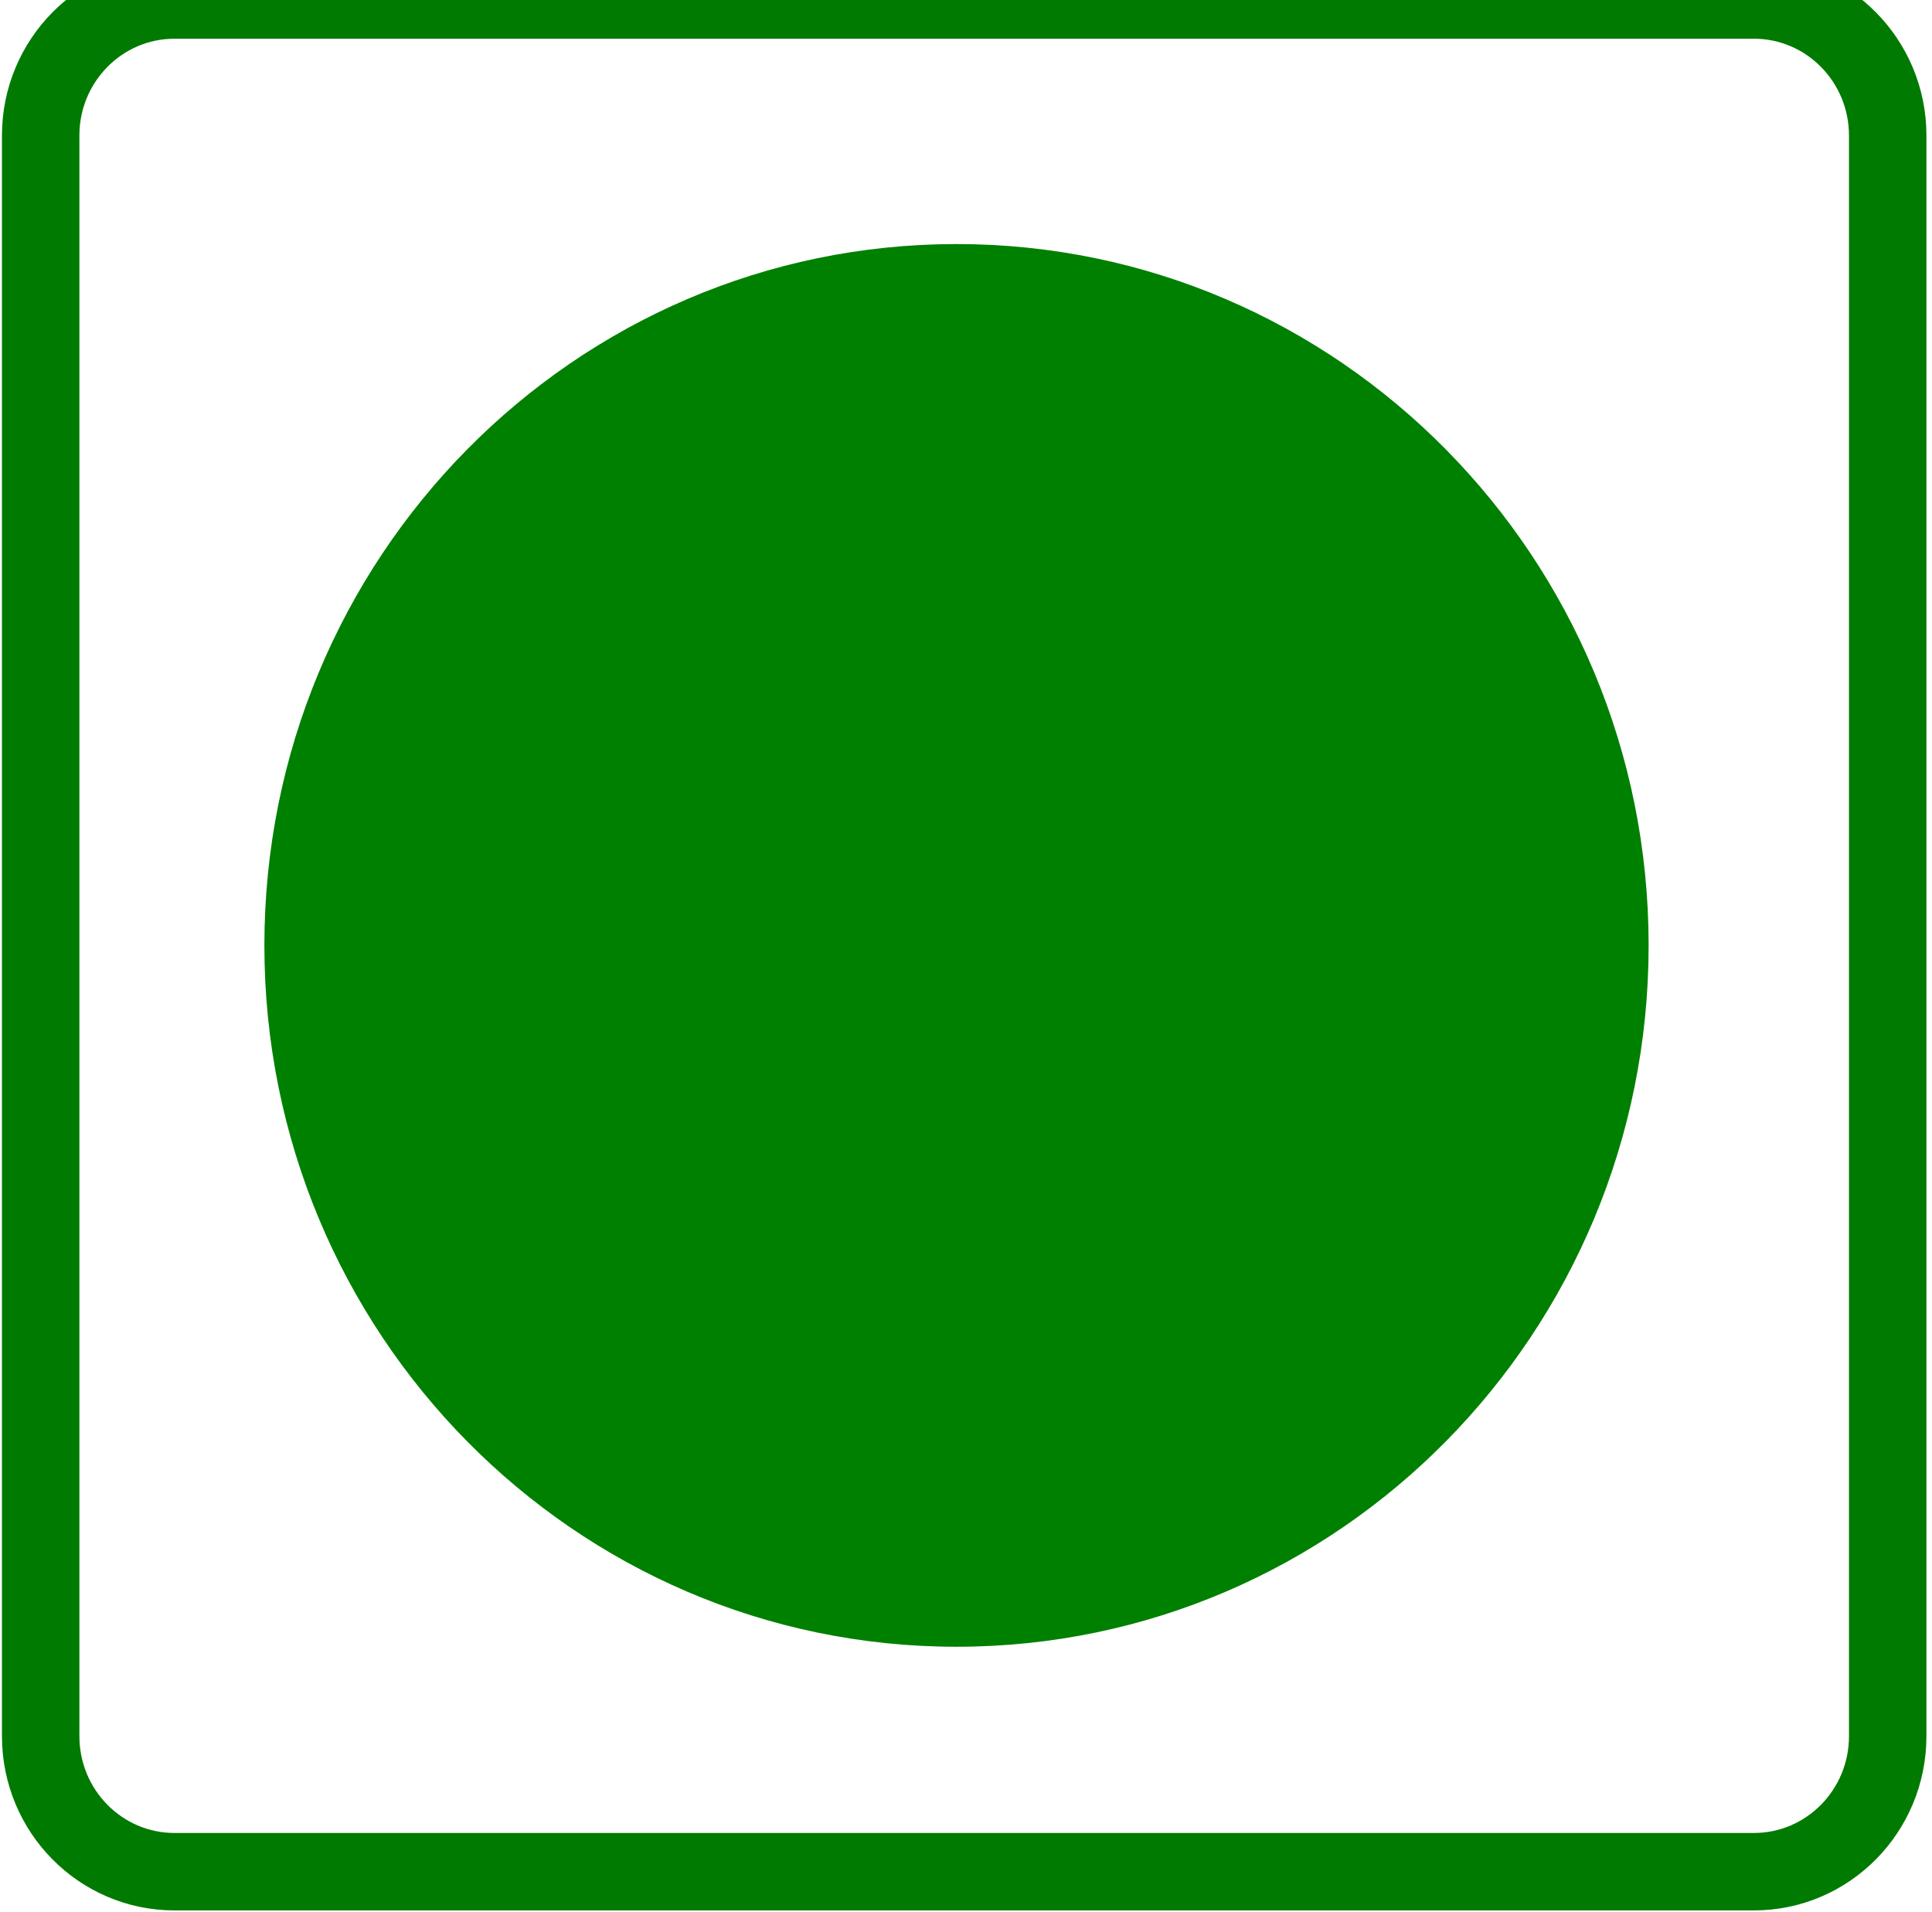
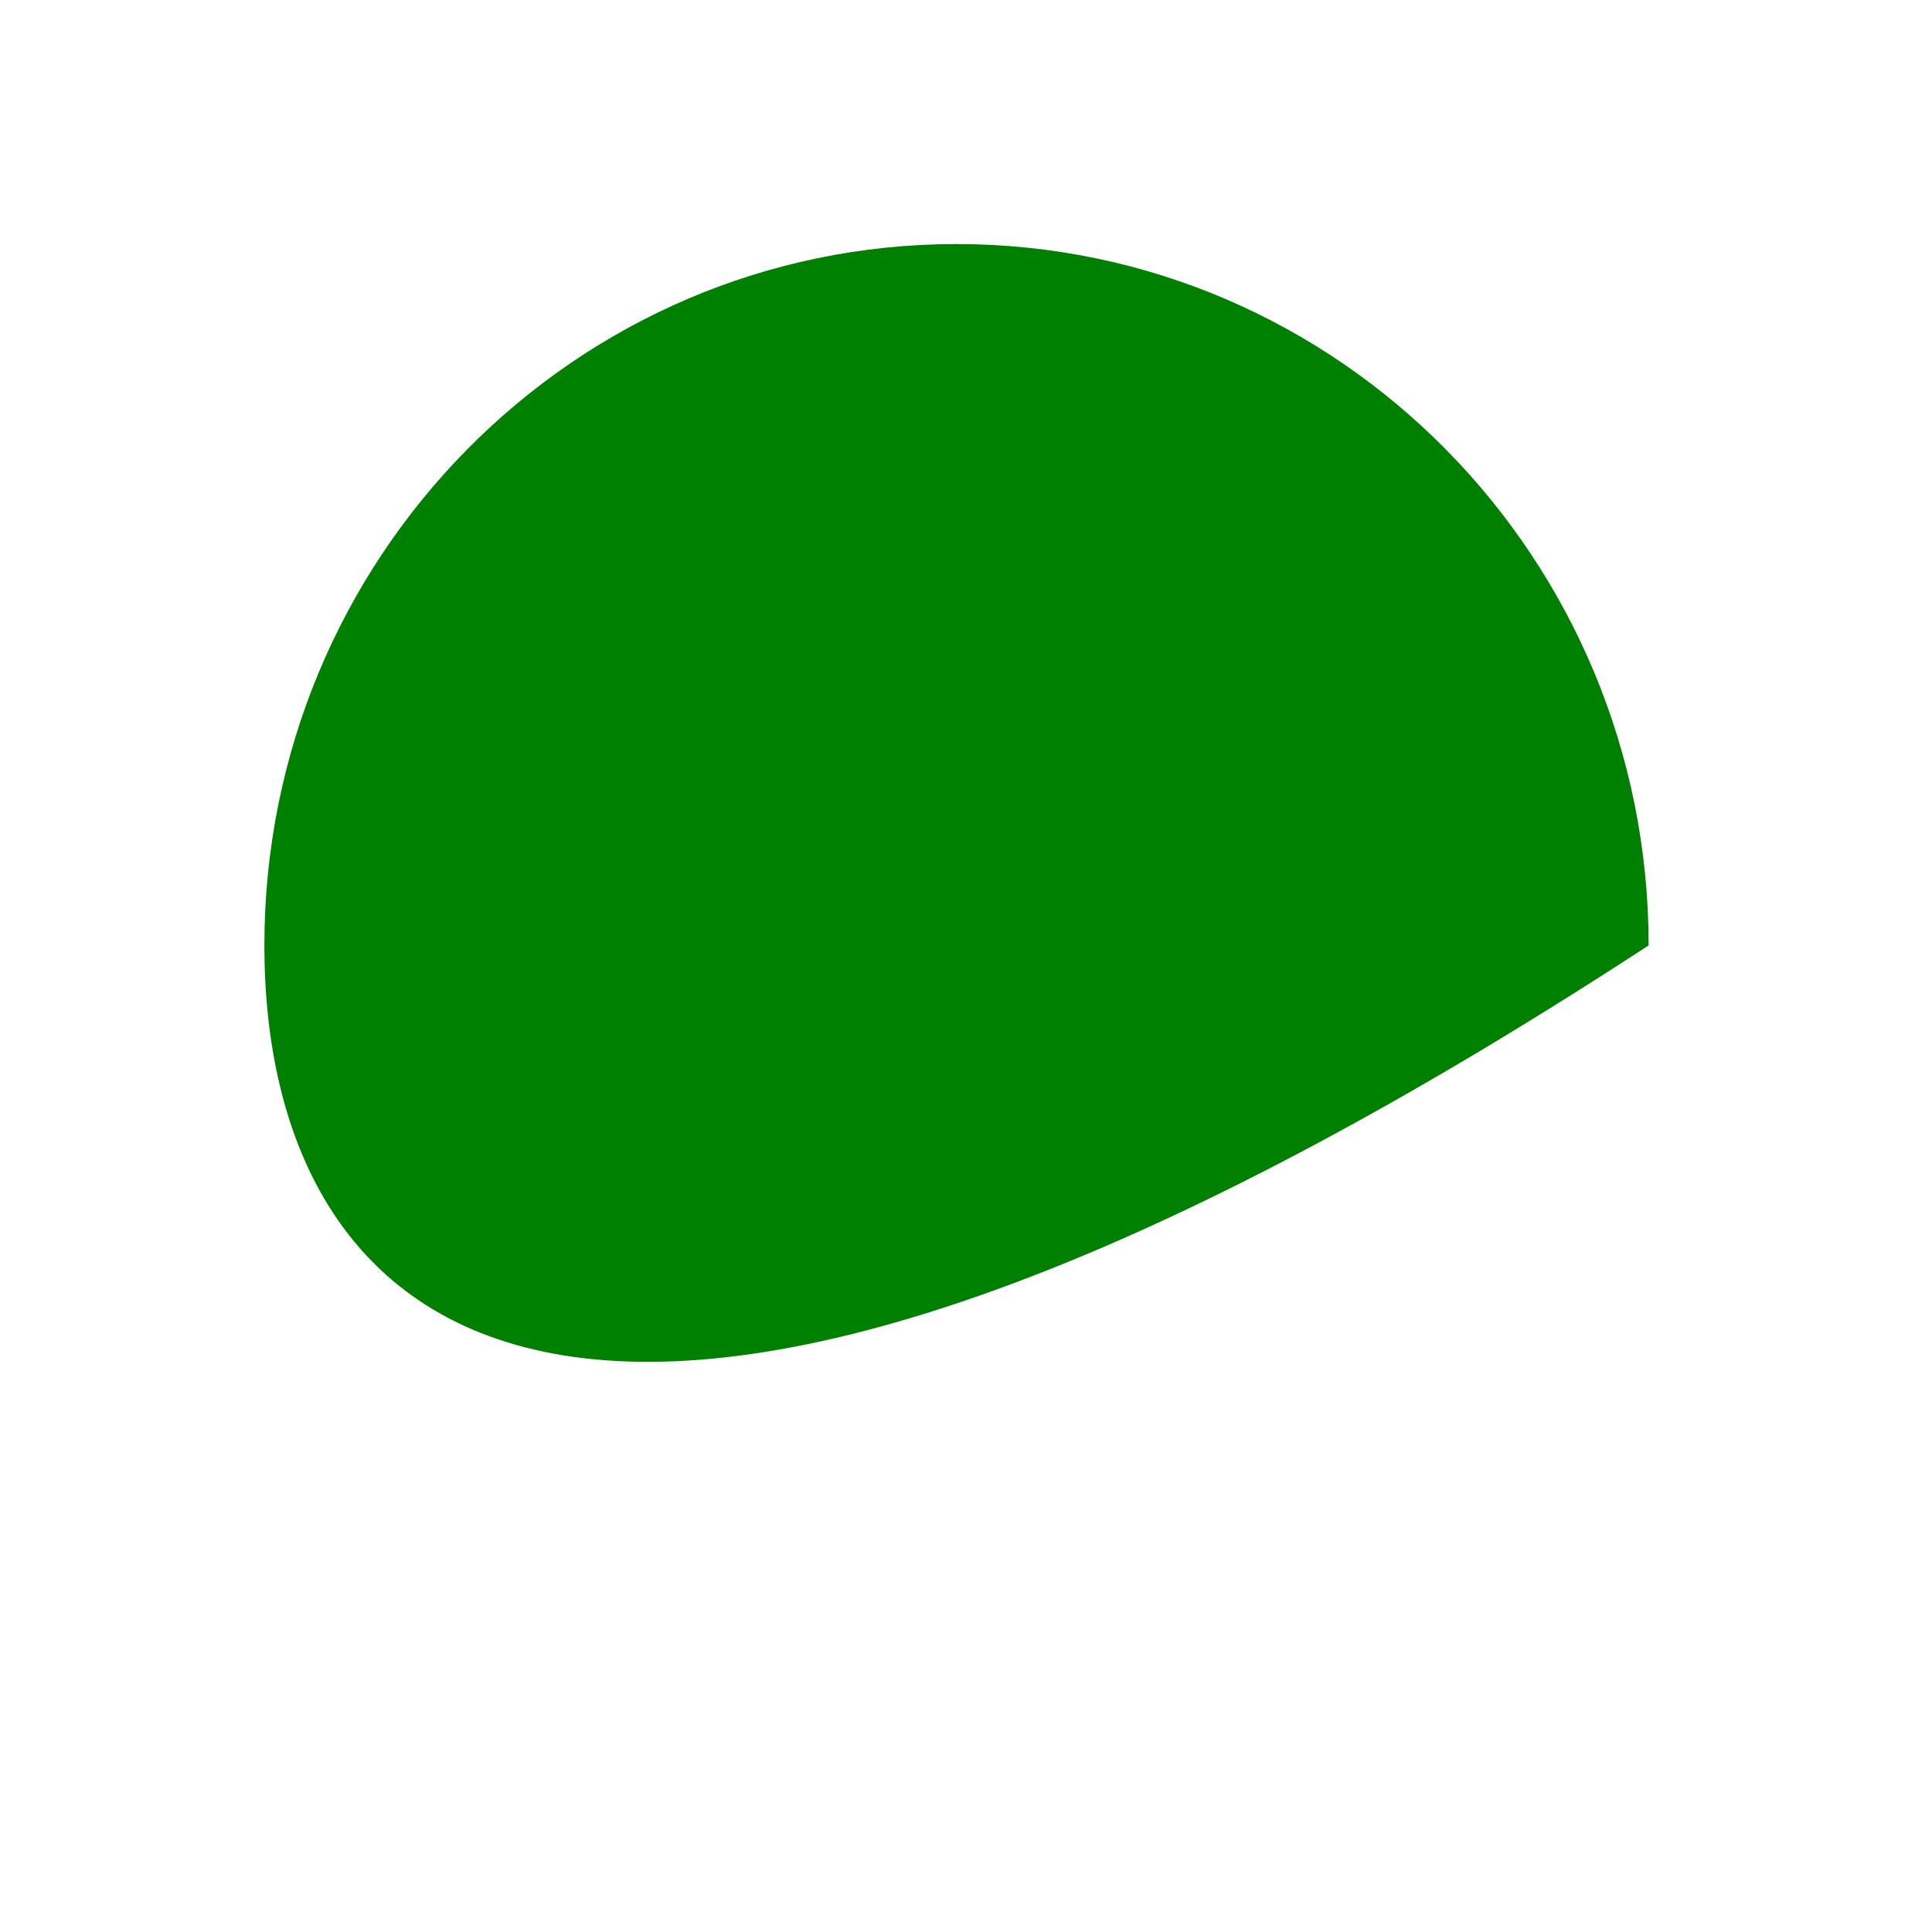
<svg xmlns="http://www.w3.org/2000/svg" width="95" height="94" viewBox="0 0 95 94" fill="none">
-   <path d="M86.241 0H8.581C4.946 0 2 2.983 2 6.663V85.367C2 89.047 4.946 92.03 8.581 92.03H86.241C89.876 92.03 92.822 89.047 92.822 85.367V6.663C92.822 2.983 89.876 0 86.241 0Z" stroke="#007A00" stroke-width="3.808" />
-   <path d="M81.066 46.485C81.066 65.531 65.829 80.97 47.033 80.97C28.237 80.97 13 65.531 13 46.485C13 27.439 28.237 12 47.033 12C65.829 12 81.066 27.439 81.066 46.485Z" fill="#008000" />
+   <path d="M81.066 46.485C28.237 80.97 13 65.531 13 46.485C13 27.439 28.237 12 47.033 12C65.829 12 81.066 27.439 81.066 46.485Z" fill="#008000" />
</svg>